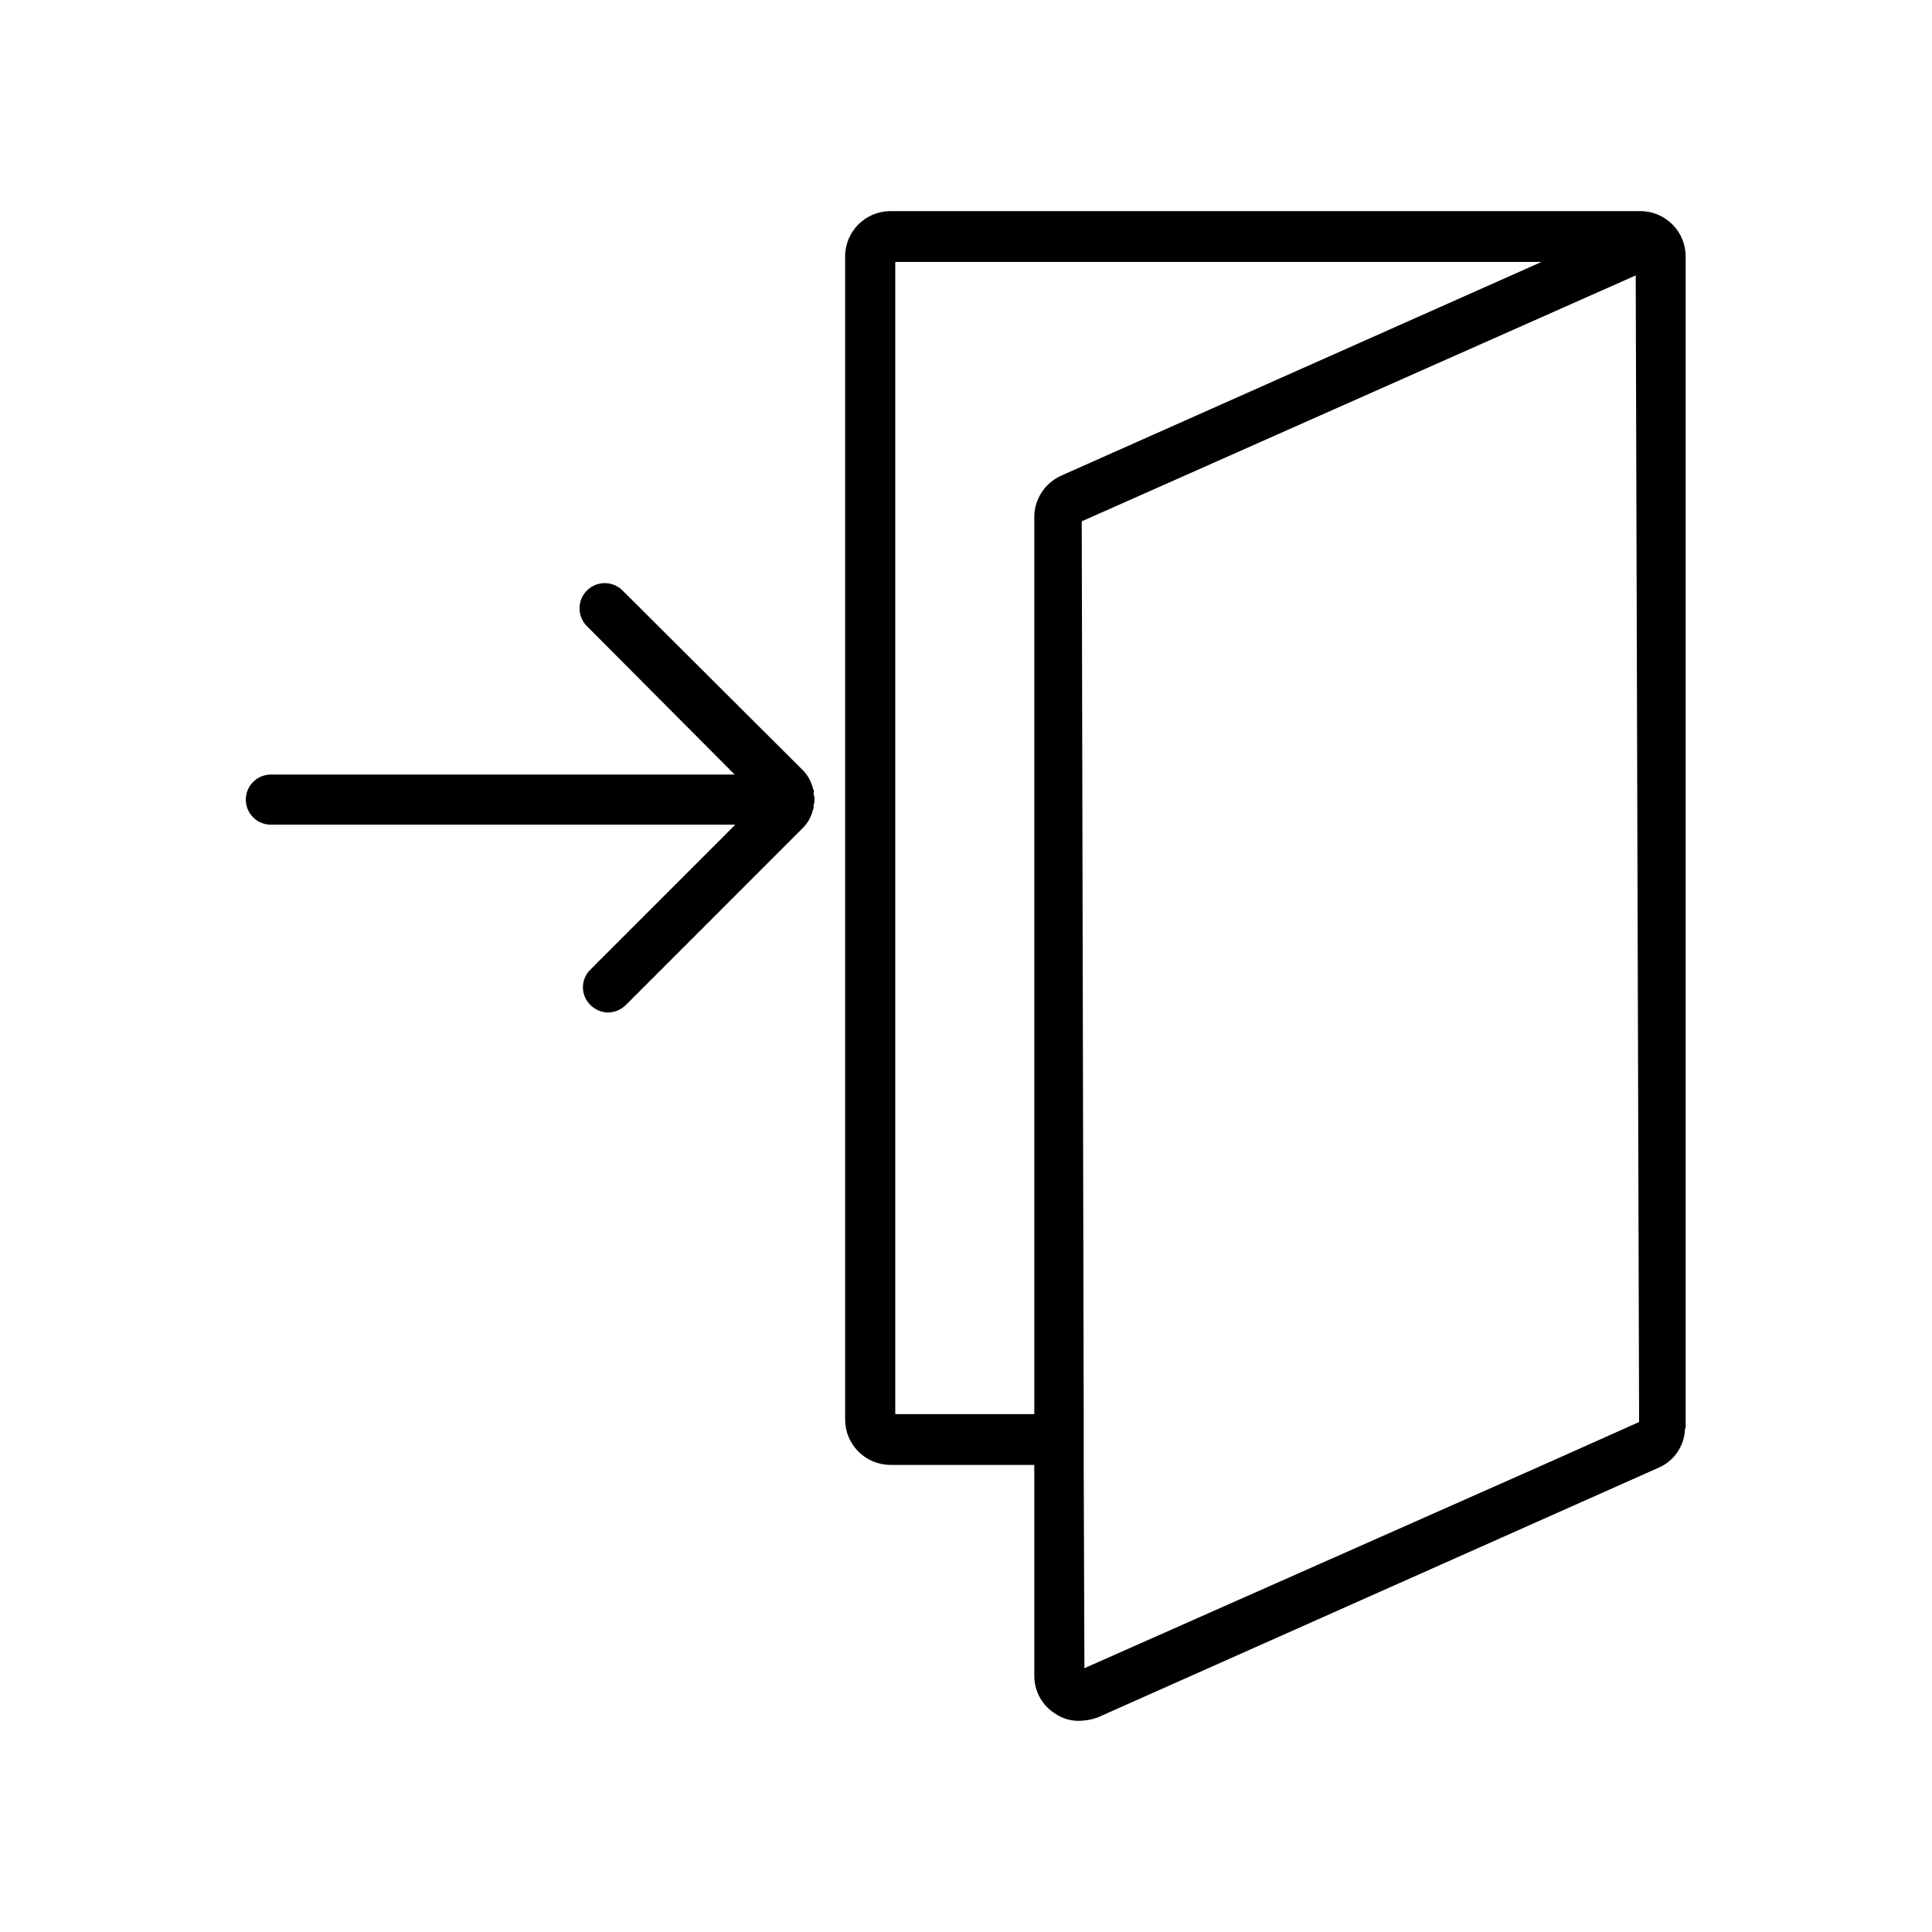
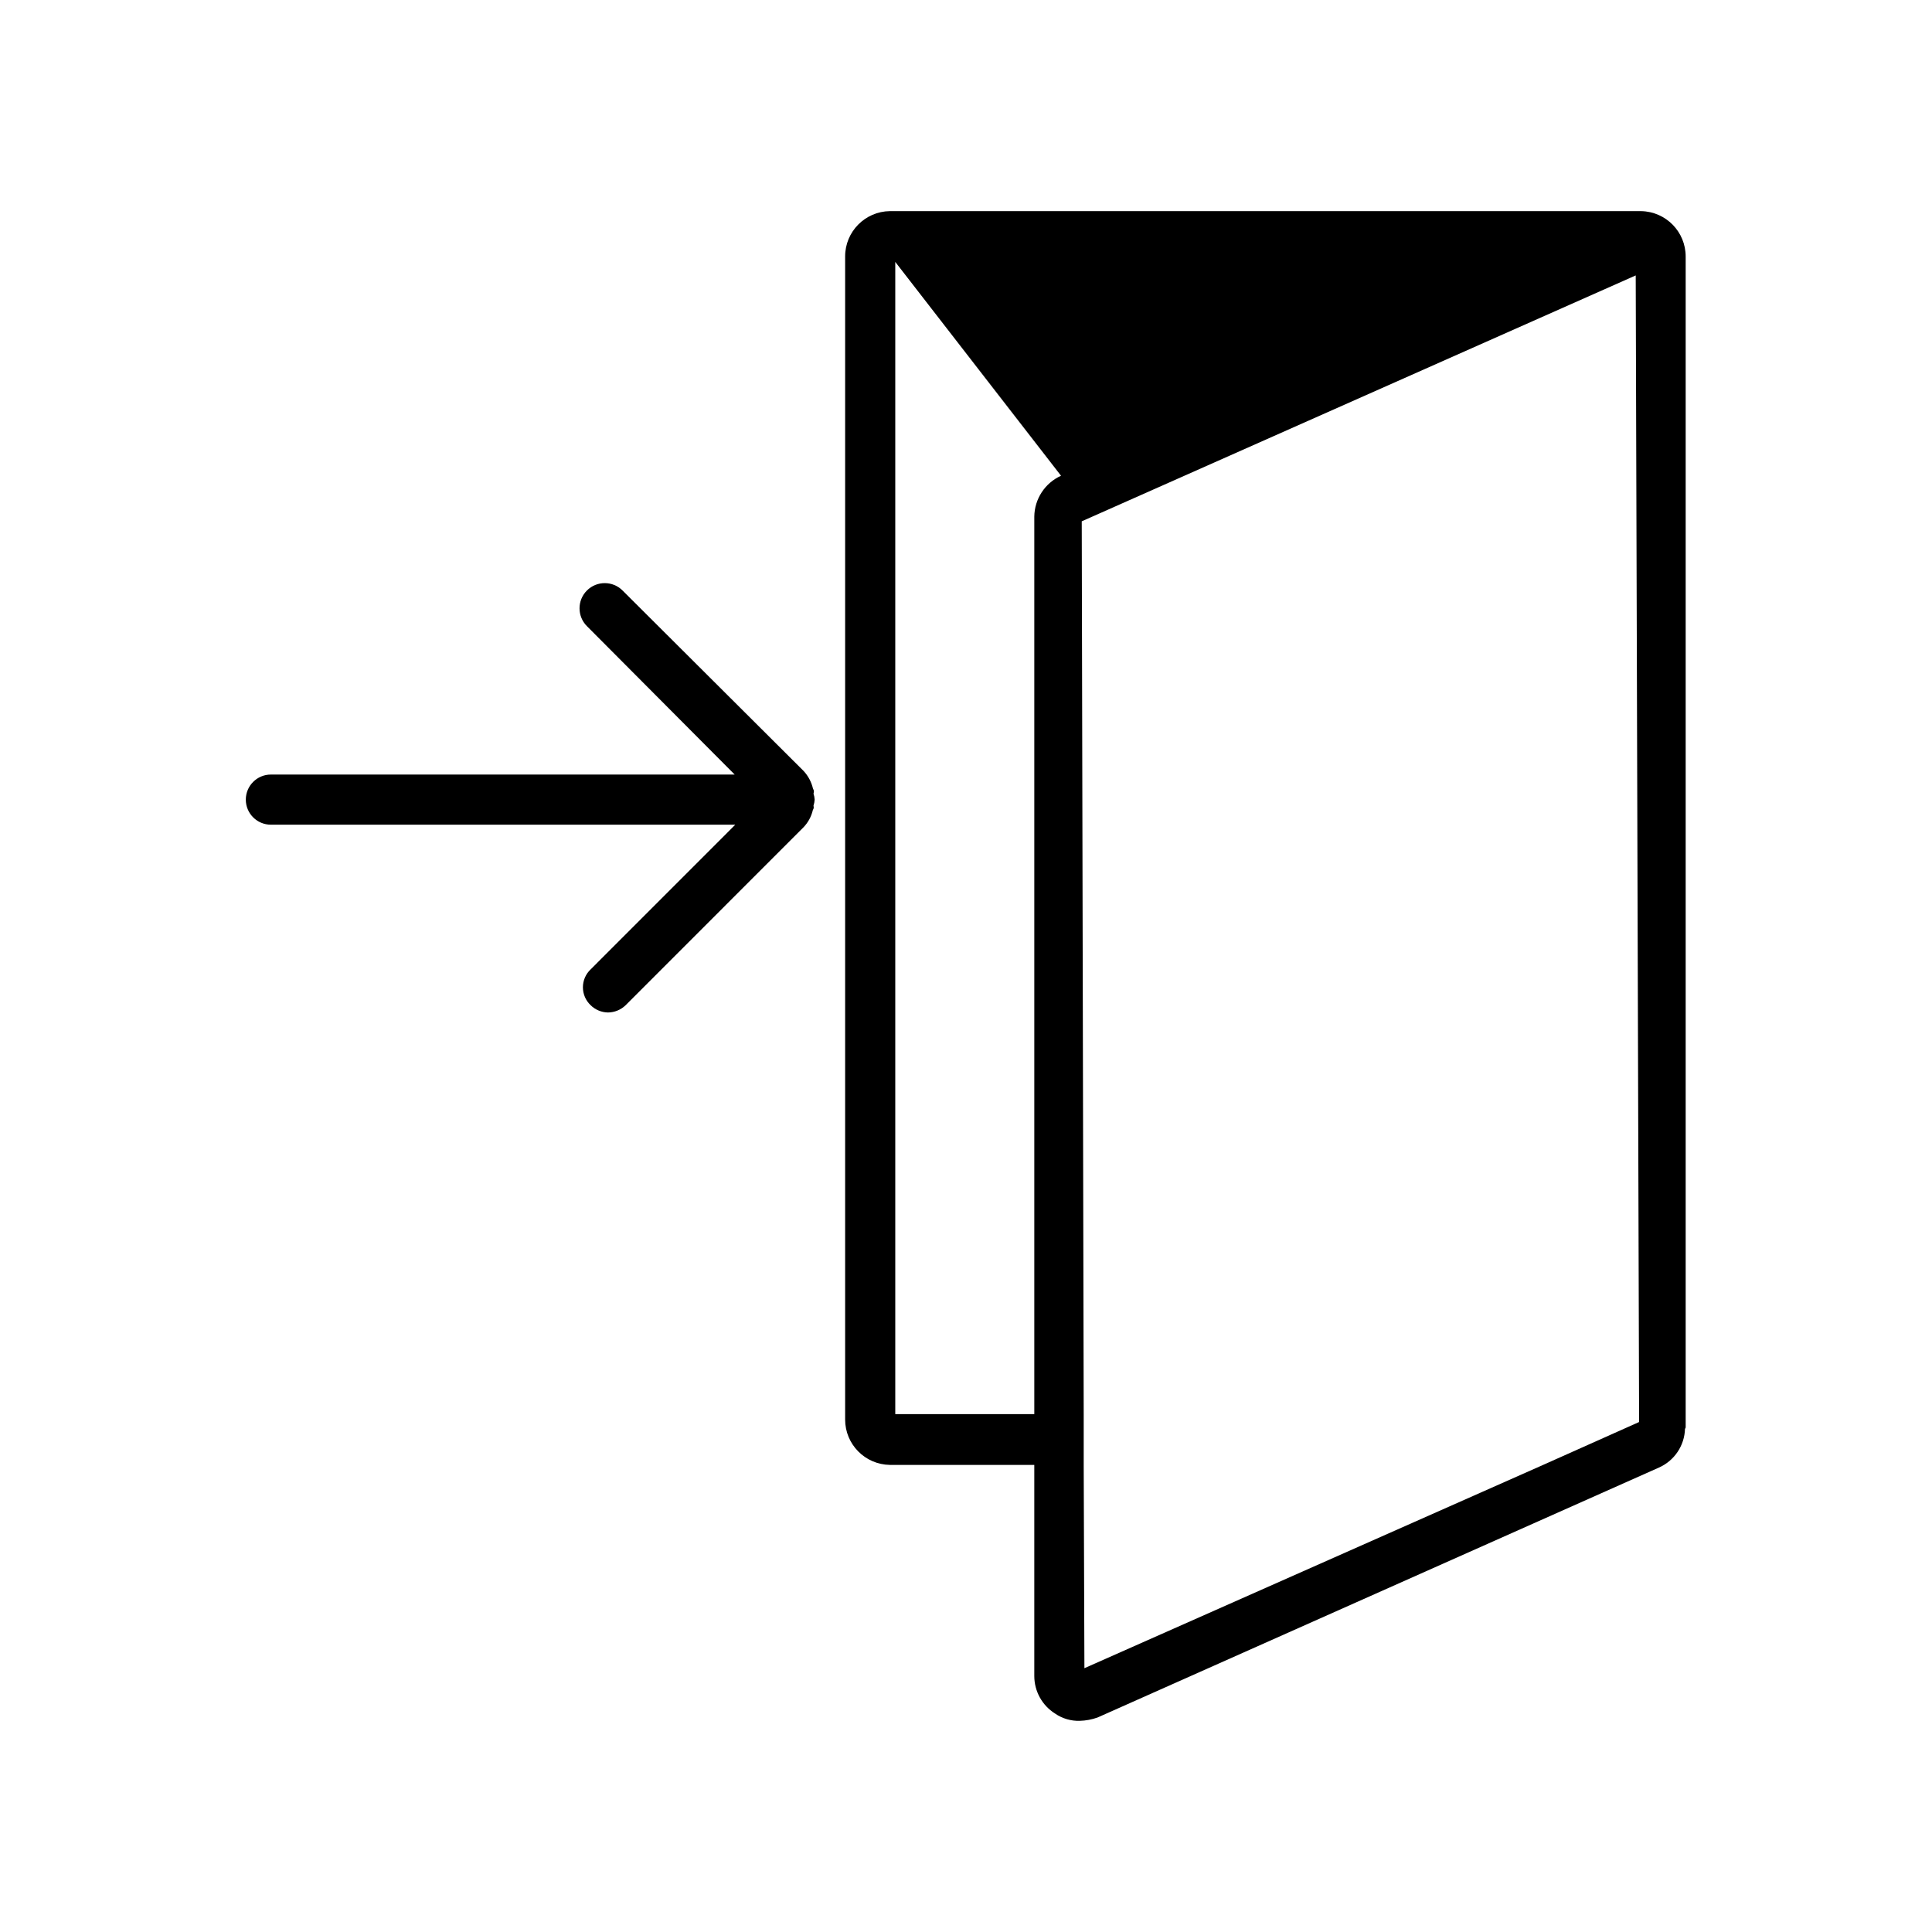
<svg xmlns="http://www.w3.org/2000/svg" fill="#000000" width="800px" height="800px" version="1.1" viewBox="144 144 512 512">
-   <path d="m578.91 199.95h-199.07c-6.594 0.078-11.891 5.453-11.871 12.047v308.17c-0.012 6.59 5.281 11.957 11.871 12.047h38.258v55.969c0.012 4.027 2.082 7.773 5.492 9.918 1.922 1.332 4.215 2.008 6.551 1.938 1.609-0.043 3.207-0.34 4.723-0.883l148.77-66.234c4.09-1.812 6.781-5.809 6.91-10.281 0.137-0.137 0.199-0.328 0.176-0.52v-310.12c0.016-6.57-5.242-11.934-11.809-12.047zm-153.73 70.125c-4.258 1.93-7.016 6.144-7.082 10.816v237.86h-36.844v-305.34h171.27zm127.7 262.17-121.5 53.844-0.188-53.844v-13.461l-0.52-236.63 146.81-65.164 0.898 303.86zm-193.29-177.91c0.172 0.508 0.273 1.039 0.301 1.574-0.031 0.535-0.133 1.066-0.301 1.574v0.098c0.117 0.363 0.051 0.758-0.172 1.07-0.398 1.727-1.258 3.316-2.488 4.594l-47.105 47.121v0.004c-1.262 1.234-2.957 1.938-4.723 1.949-1.727-0.031-3.375-0.73-4.598-1.949-1.293-1.23-2.027-2.938-2.027-4.723 0-1.789 0.734-3.496 2.027-4.727l38.352-38.367h-123.07c-3.668 0-6.644-2.973-6.644-6.644 0-3.668 2.977-6.644 6.644-6.644h122.91l-39.156-39.328c-2.609-2.606-2.609-6.836 0-9.445s6.84-2.609 9.445 0l47.988 47.832c1.227 1.328 2.086 2.957 2.488 4.723 0.227 0.301 0.289 0.695 0.176 1.055z" />
+   <path d="m578.91 199.95h-199.07c-6.594 0.078-11.891 5.453-11.871 12.047v308.17c-0.012 6.59 5.281 11.957 11.871 12.047h38.258v55.969c0.012 4.027 2.082 7.773 5.492 9.918 1.922 1.332 4.215 2.008 6.551 1.938 1.609-0.043 3.207-0.34 4.723-0.883l148.77-66.234c4.09-1.812 6.781-5.809 6.91-10.281 0.137-0.137 0.199-0.328 0.176-0.52v-310.12c0.016-6.57-5.242-11.934-11.809-12.047zm-153.73 70.125c-4.258 1.93-7.016 6.144-7.082 10.816v237.86h-36.844v-305.34zm127.7 262.17-121.5 53.844-0.188-53.844v-13.461l-0.52-236.63 146.81-65.164 0.898 303.86zm-193.29-177.91c0.172 0.508 0.273 1.039 0.301 1.574-0.031 0.535-0.133 1.066-0.301 1.574v0.098c0.117 0.363 0.051 0.758-0.172 1.07-0.398 1.727-1.258 3.316-2.488 4.594l-47.105 47.121v0.004c-1.262 1.234-2.957 1.938-4.723 1.949-1.727-0.031-3.375-0.73-4.598-1.949-1.293-1.23-2.027-2.938-2.027-4.723 0-1.789 0.734-3.496 2.027-4.727l38.352-38.367h-123.07c-3.668 0-6.644-2.973-6.644-6.644 0-3.668 2.977-6.644 6.644-6.644h122.91l-39.156-39.328c-2.609-2.606-2.609-6.836 0-9.445s6.84-2.609 9.445 0l47.988 47.832c1.227 1.328 2.086 2.957 2.488 4.723 0.227 0.301 0.289 0.695 0.176 1.055z" />
</svg>